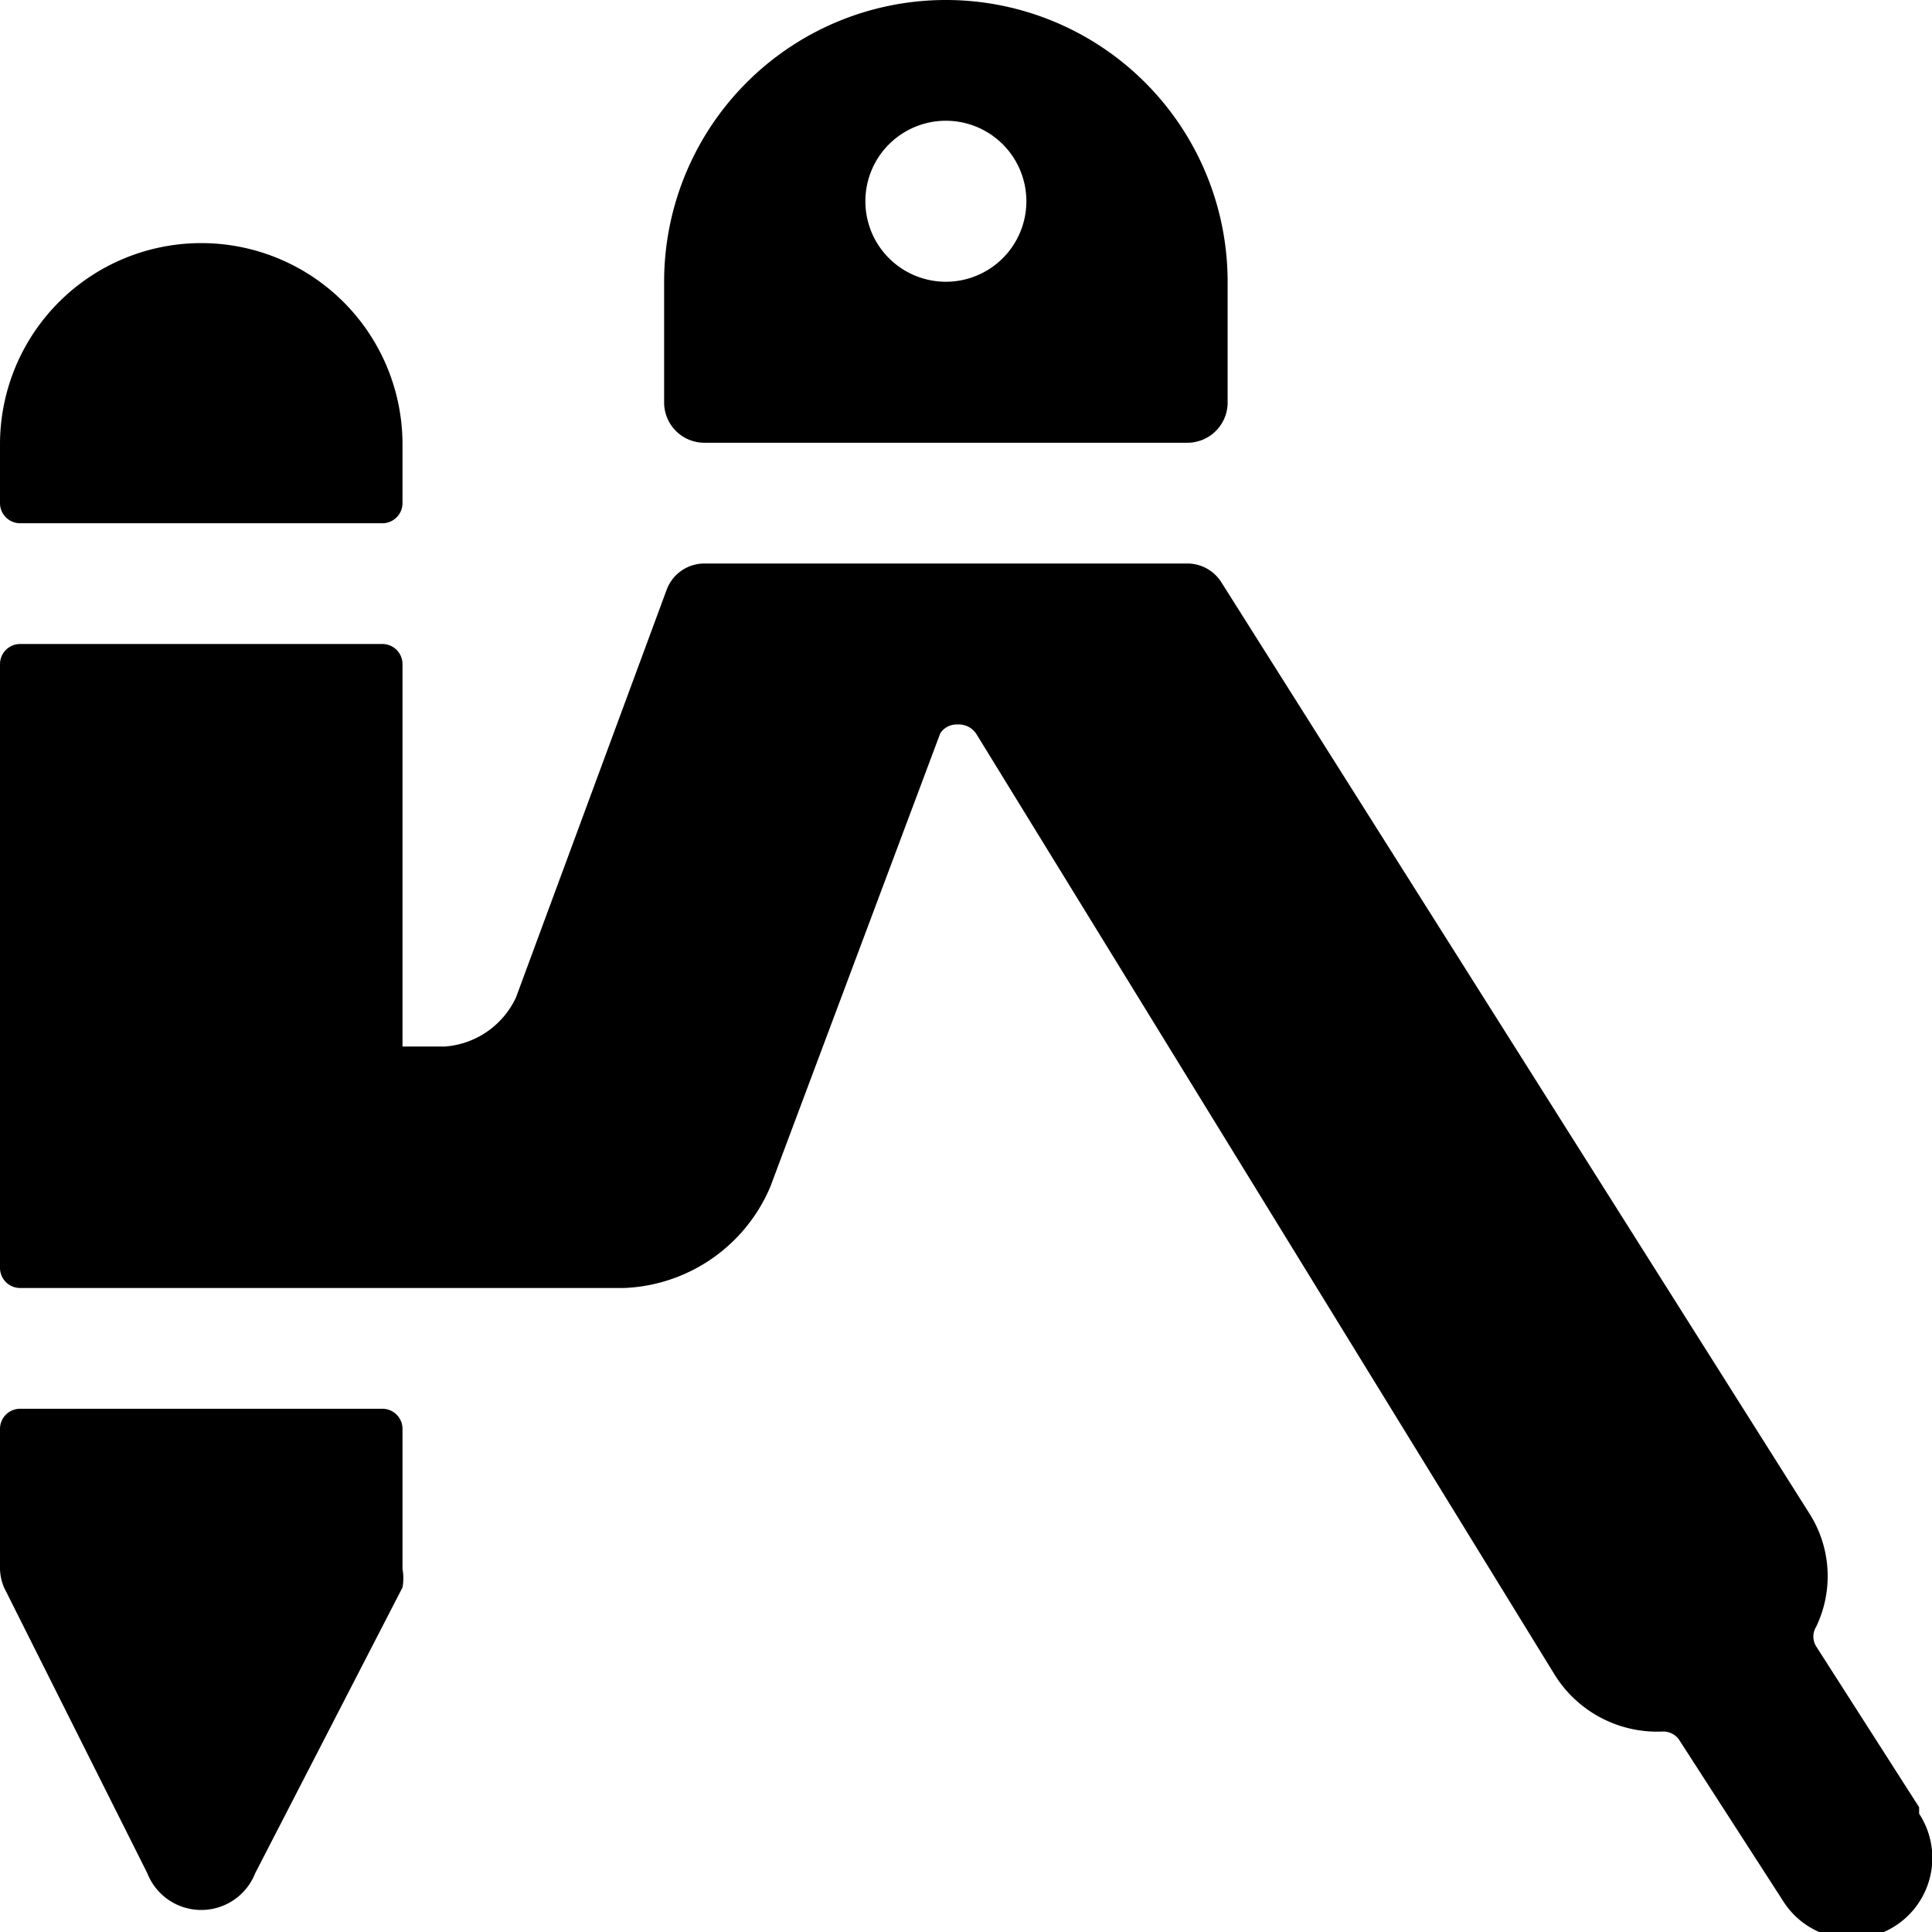
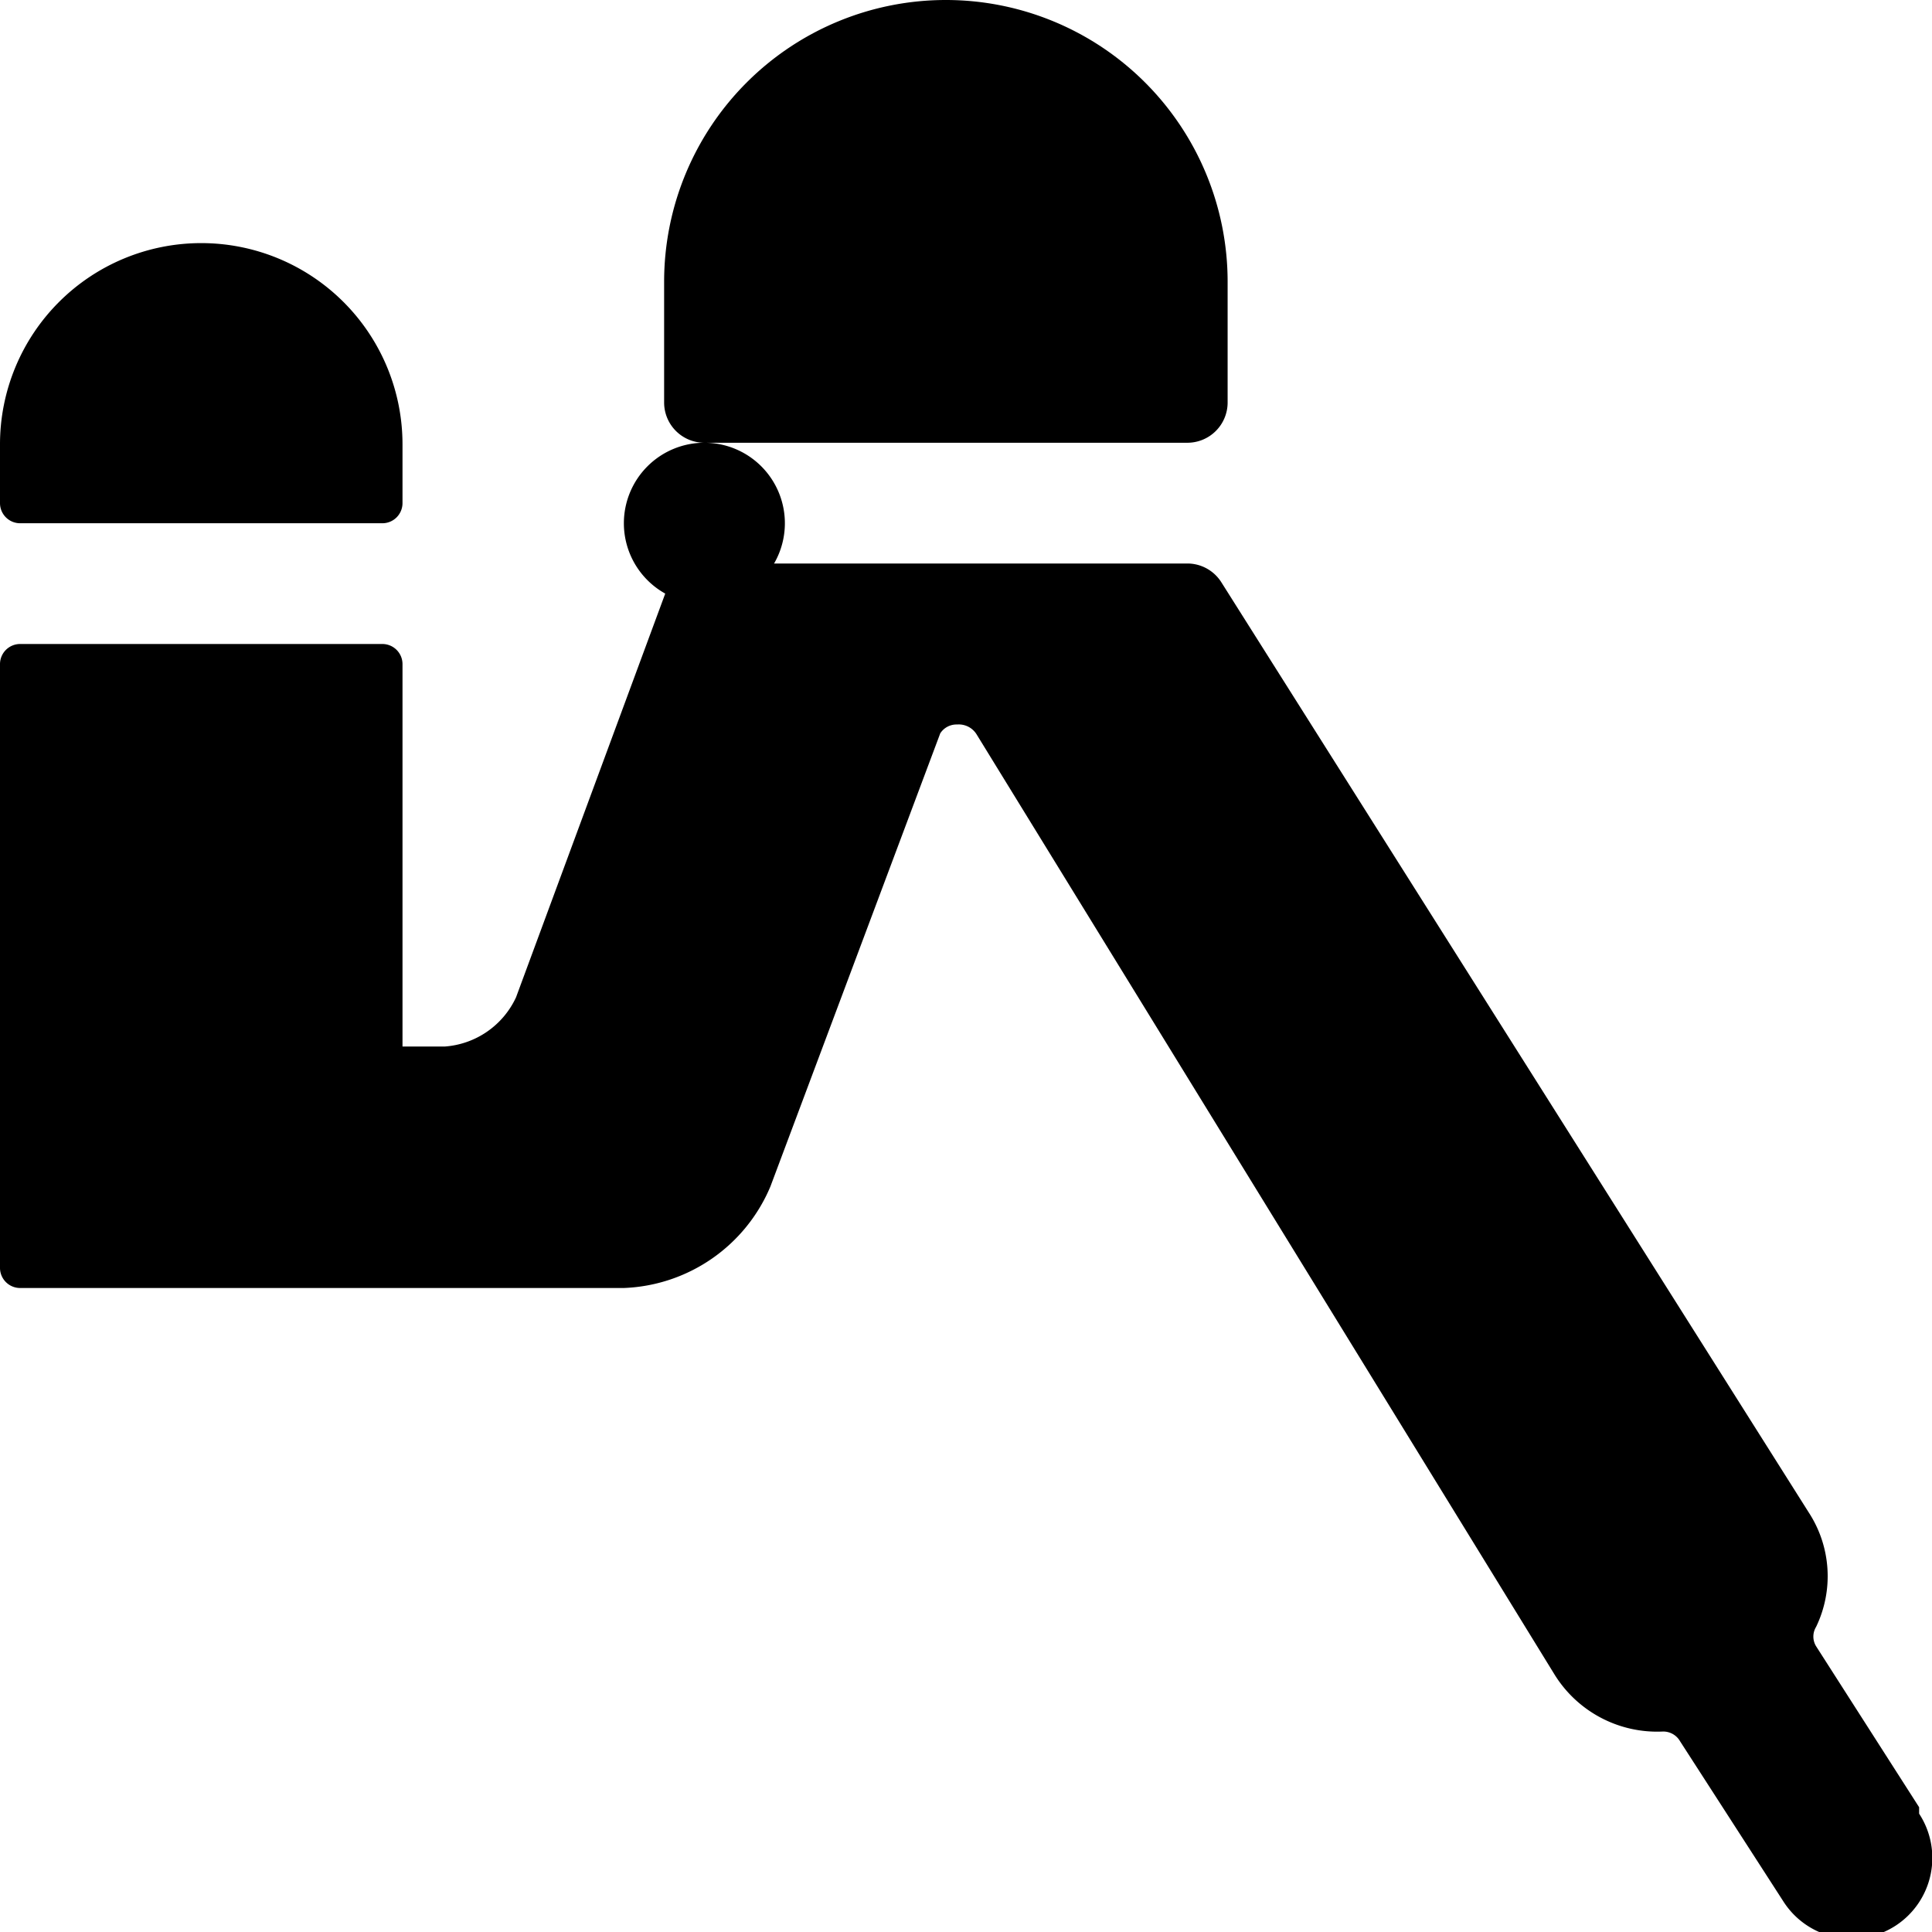
<svg xmlns="http://www.w3.org/2000/svg" viewBox="0 0 24 24">
  <g>
-     <path d="M4.75 17.5H0.25a0.25 0.25 0 0 0 -0.25 0.25v1.74a0.64 0.64 0 0 0 0.05 0.23l1.78 3.55a0.72 0.72 0 0 0 1.34 0L5 19.72a0.64 0.64 0 0 0 0 -0.23v-1.74a0.25 0.25 0 0 0 -0.25 -0.25Z" fill="#000000" stroke-width="1" />
    <path d="M0.25 6.5h4.5A0.25 0.25 0 0 0 5 6.25v-0.73a2.5 2.5 0 0 0 -5 0v0.73a0.25 0.25 0 0 0 0.25 0.25Z" fill="#000000" stroke-width="1" />
    <path d="m23.84 22.45 -1.28 -2a0.23 0.23 0 0 1 0 -0.24 1.45 1.45 0 0 0 -0.09 -1.42l-7.3 -11.56a0.5 0.5 0 0 0 -0.42 -0.23h-6a0.5 0.5 0 0 0 -0.47 0.33l-1.87 5.06a1.06 1.06 0 0 1 -0.88 0.61H5V8.25A0.25 0.25 0 0 0 4.75 8H0.25a0.25 0.25 0 0 0 -0.25 0.25v7.5a0.25 0.25 0 0 0 0.25 0.25h7.5a2.06 2.06 0 0 0 1.82 -1.26l2.11 -5.63a0.24 0.24 0 0 1 0.21 -0.11 0.26 0.26 0 0 1 0.24 0.12l7.18 11.68a1.5 1.5 0 0 0 1.34 0.71 0.24 0.24 0 0 1 0.22 0.12l1.29 2a1 1 0 1 0 1.68 -1.1Z" fill="#000000" stroke-width="1" />
-     <path d="M8.75 5.5h6a0.5 0.5 0 0 0 0.5 -0.5V3.5a3.5 3.5 0 0 0 -7 0V5a0.5 0.5 0 0 0 0.5 0.5Zm3 -4a1 1 0 1 1 -1 1 1 1 0 0 1 1 -1Z" fill="#000000" stroke-width="1" />
+     <path d="M8.75 5.5h6a0.5 0.5 0 0 0 0.5 -0.5V3.5a3.5 3.5 0 0 0 -7 0V5a0.5 0.5 0 0 0 0.5 0.5Za1 1 0 1 1 -1 1 1 1 0 0 1 1 -1Z" fill="#000000" stroke-width="1" />
  </g>
</svg>